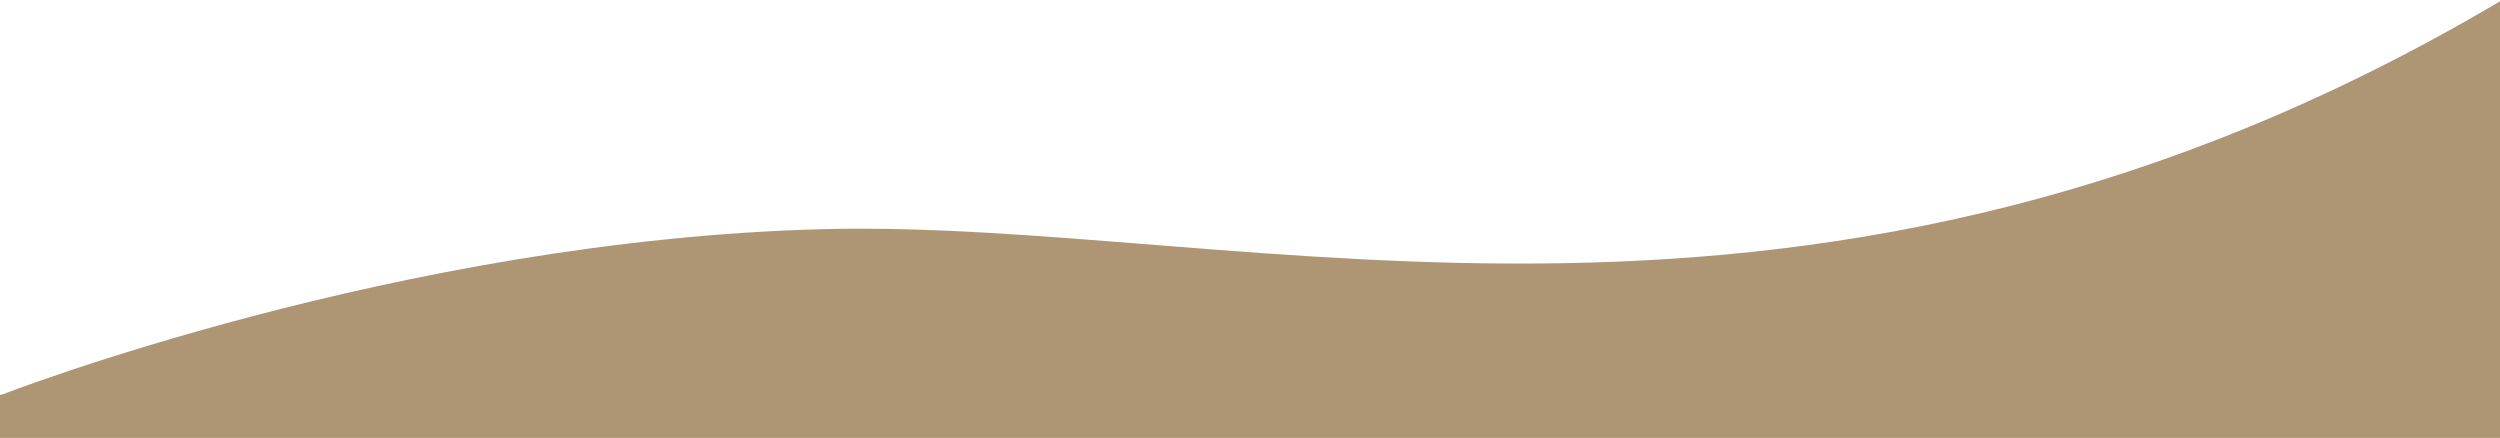
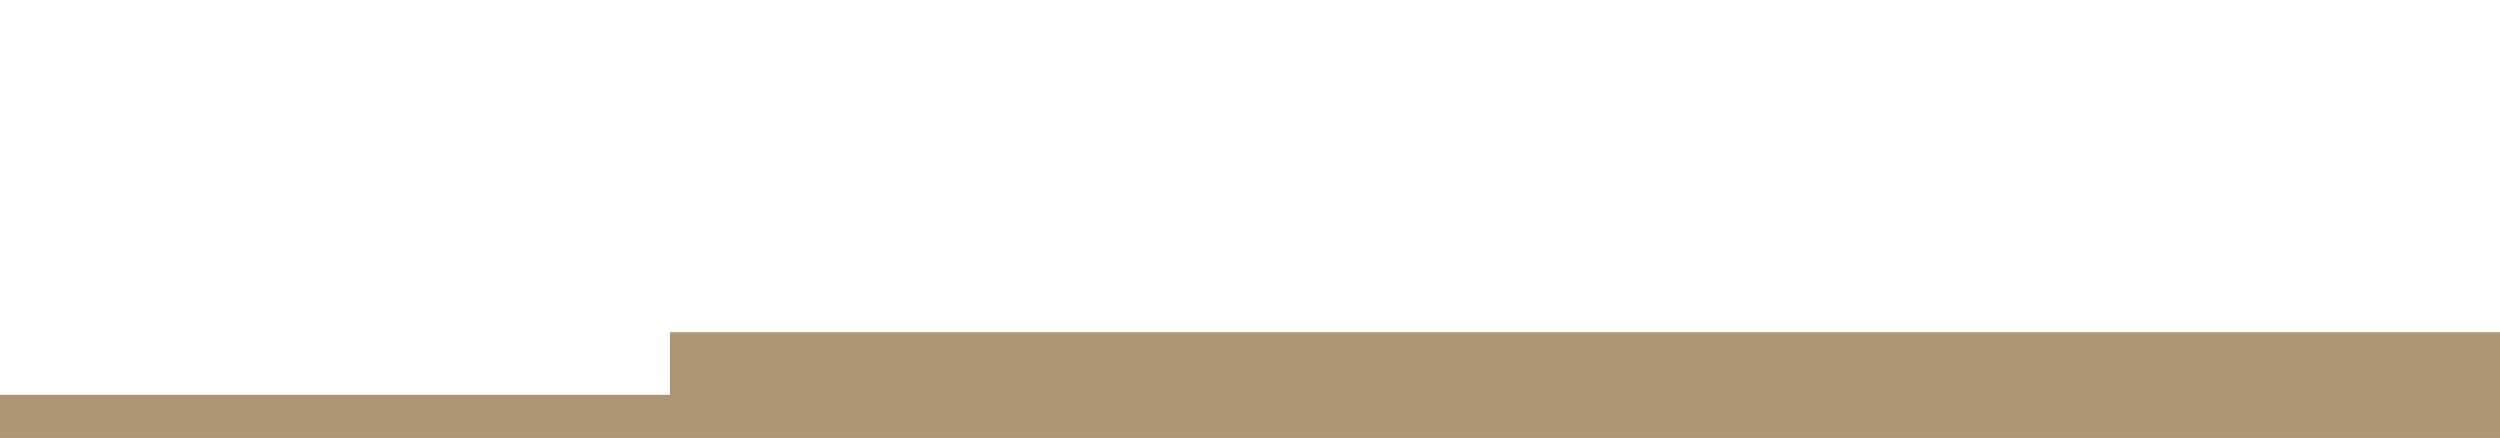
<svg xmlns="http://www.w3.org/2000/svg" enable-background="new 0 0 1918.1 336" viewBox="0 0 1918.1 336">
  <g fill="#AE9675">
-     <path d="m0 303.3s306.1-119.4 632.3-127.5 760.3 136 1285.8-174.8v301.6z" />
    <path d="m-16.5 302.9h1937.8v76.3h-1937.8z" />
    <path d="m514 254.9h1404.1v66.5h-1404.1z" />
  </g>
</svg>